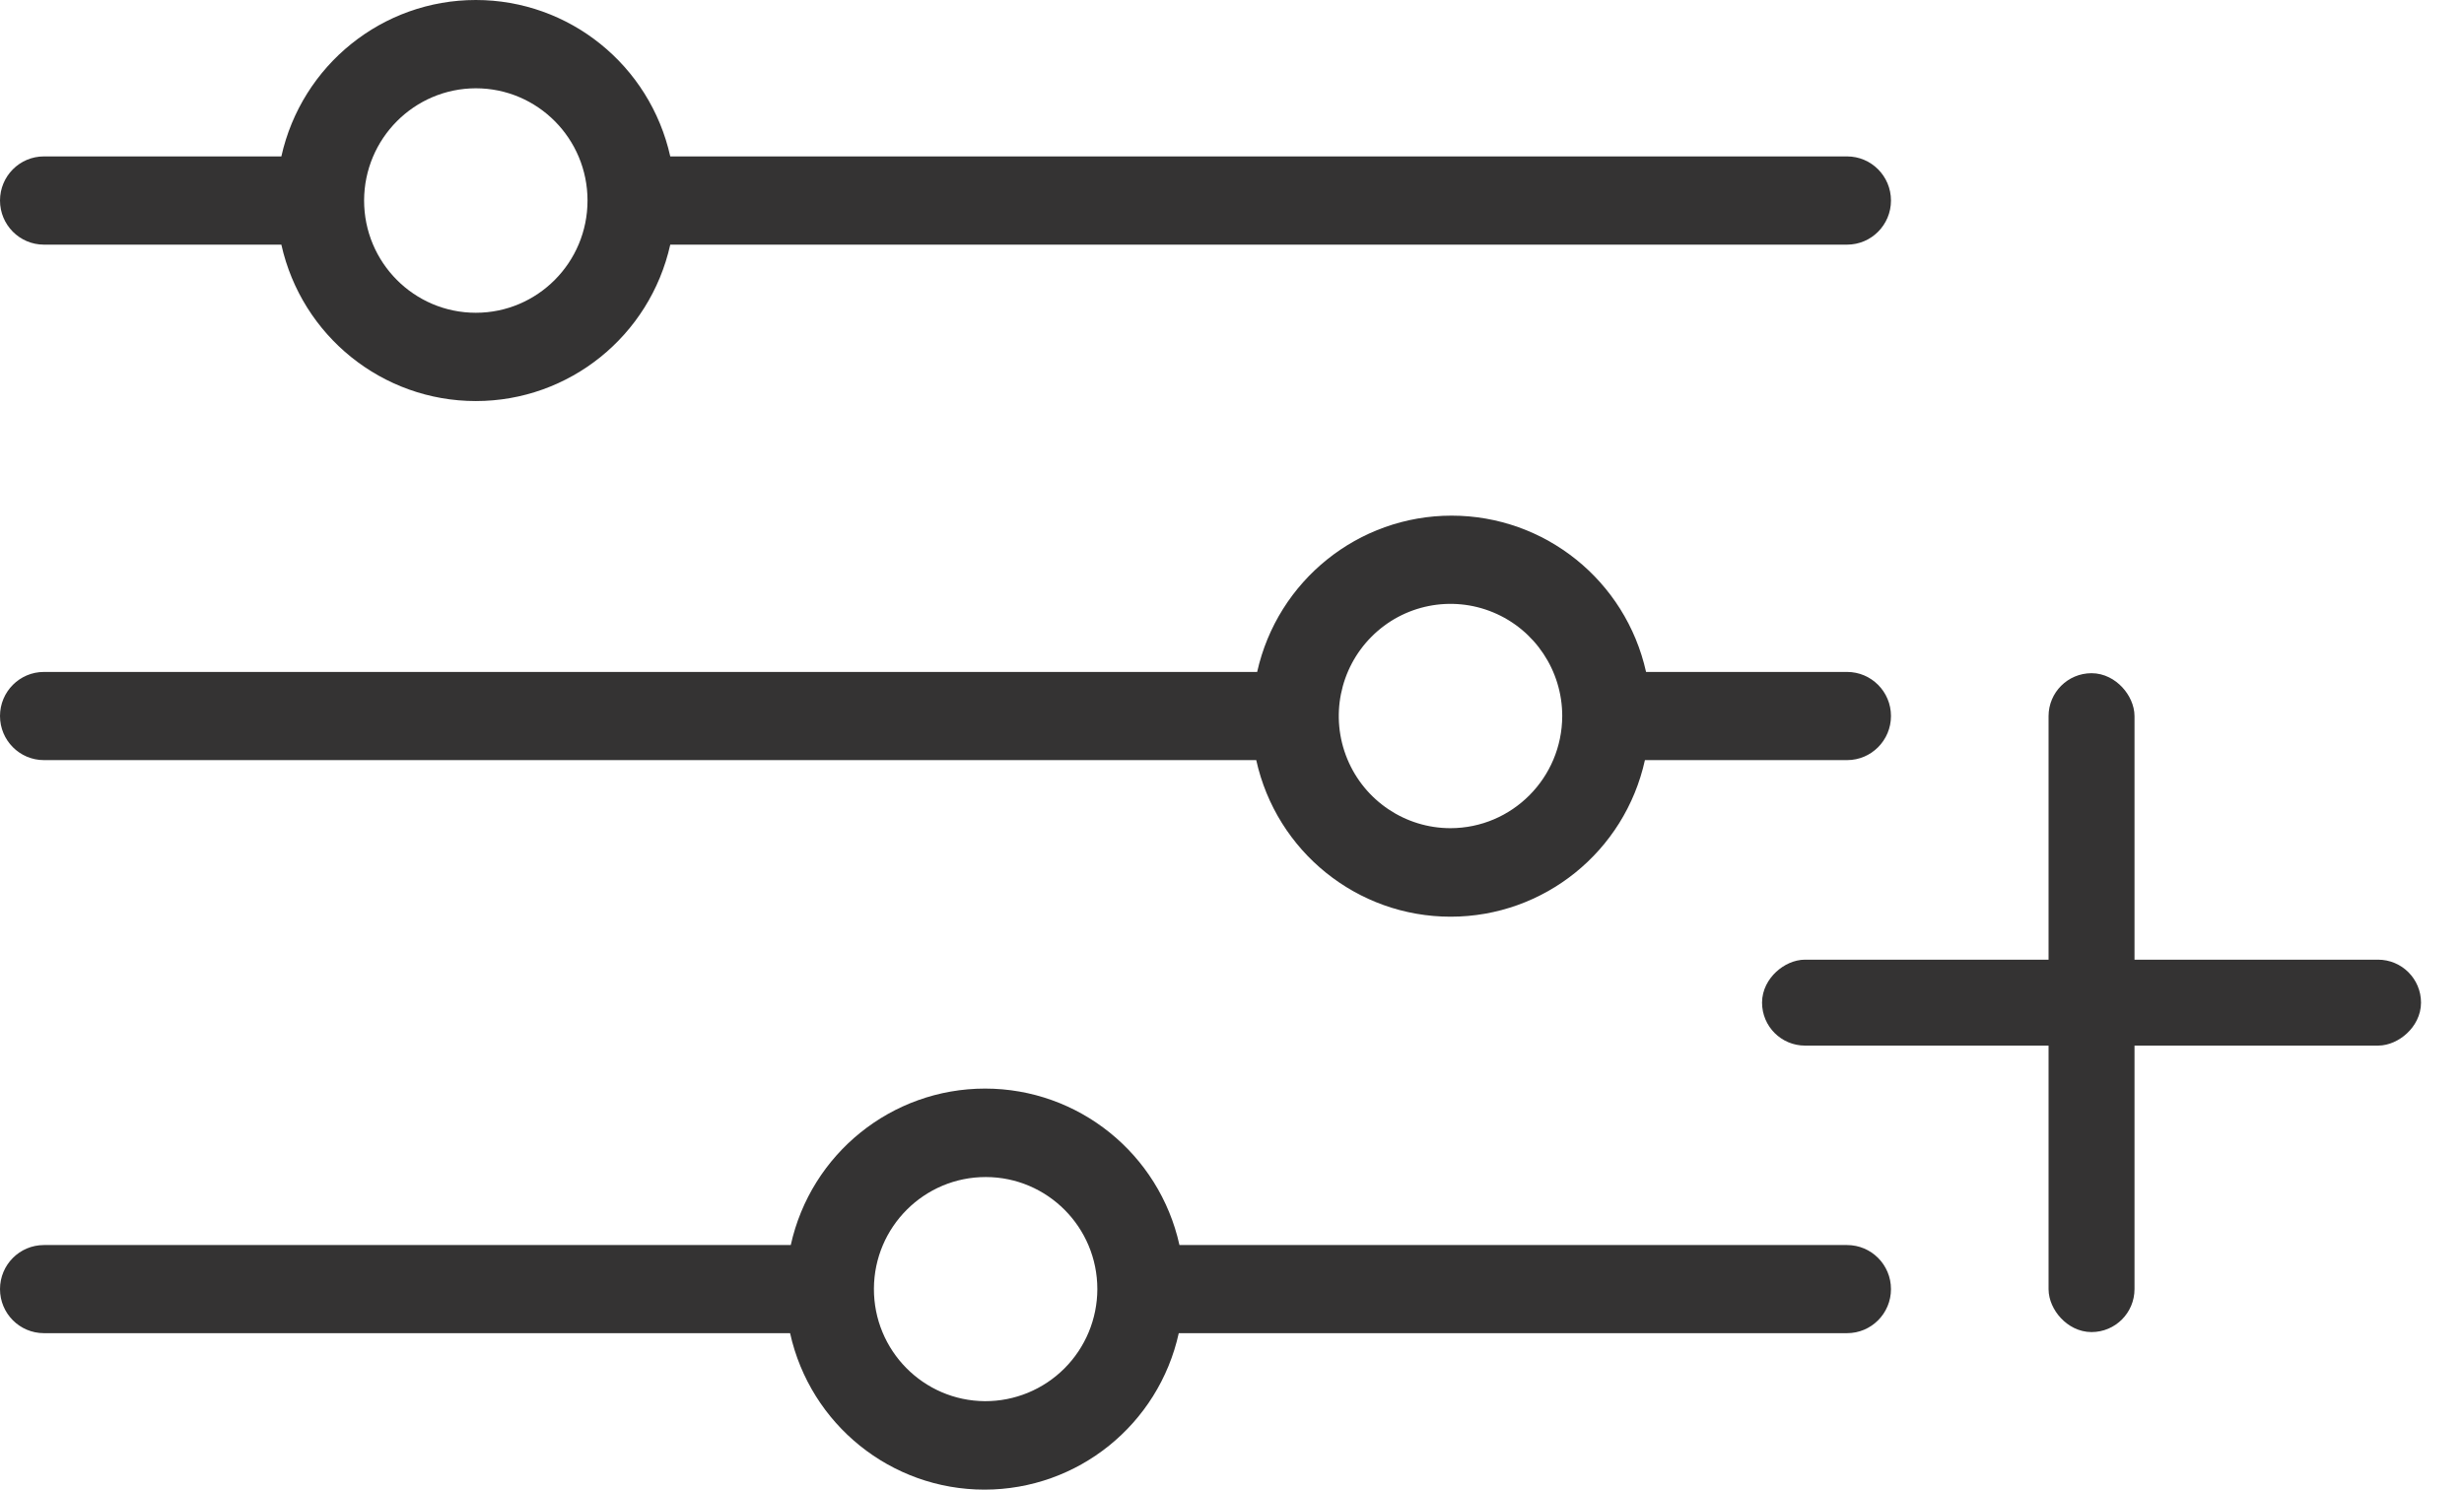
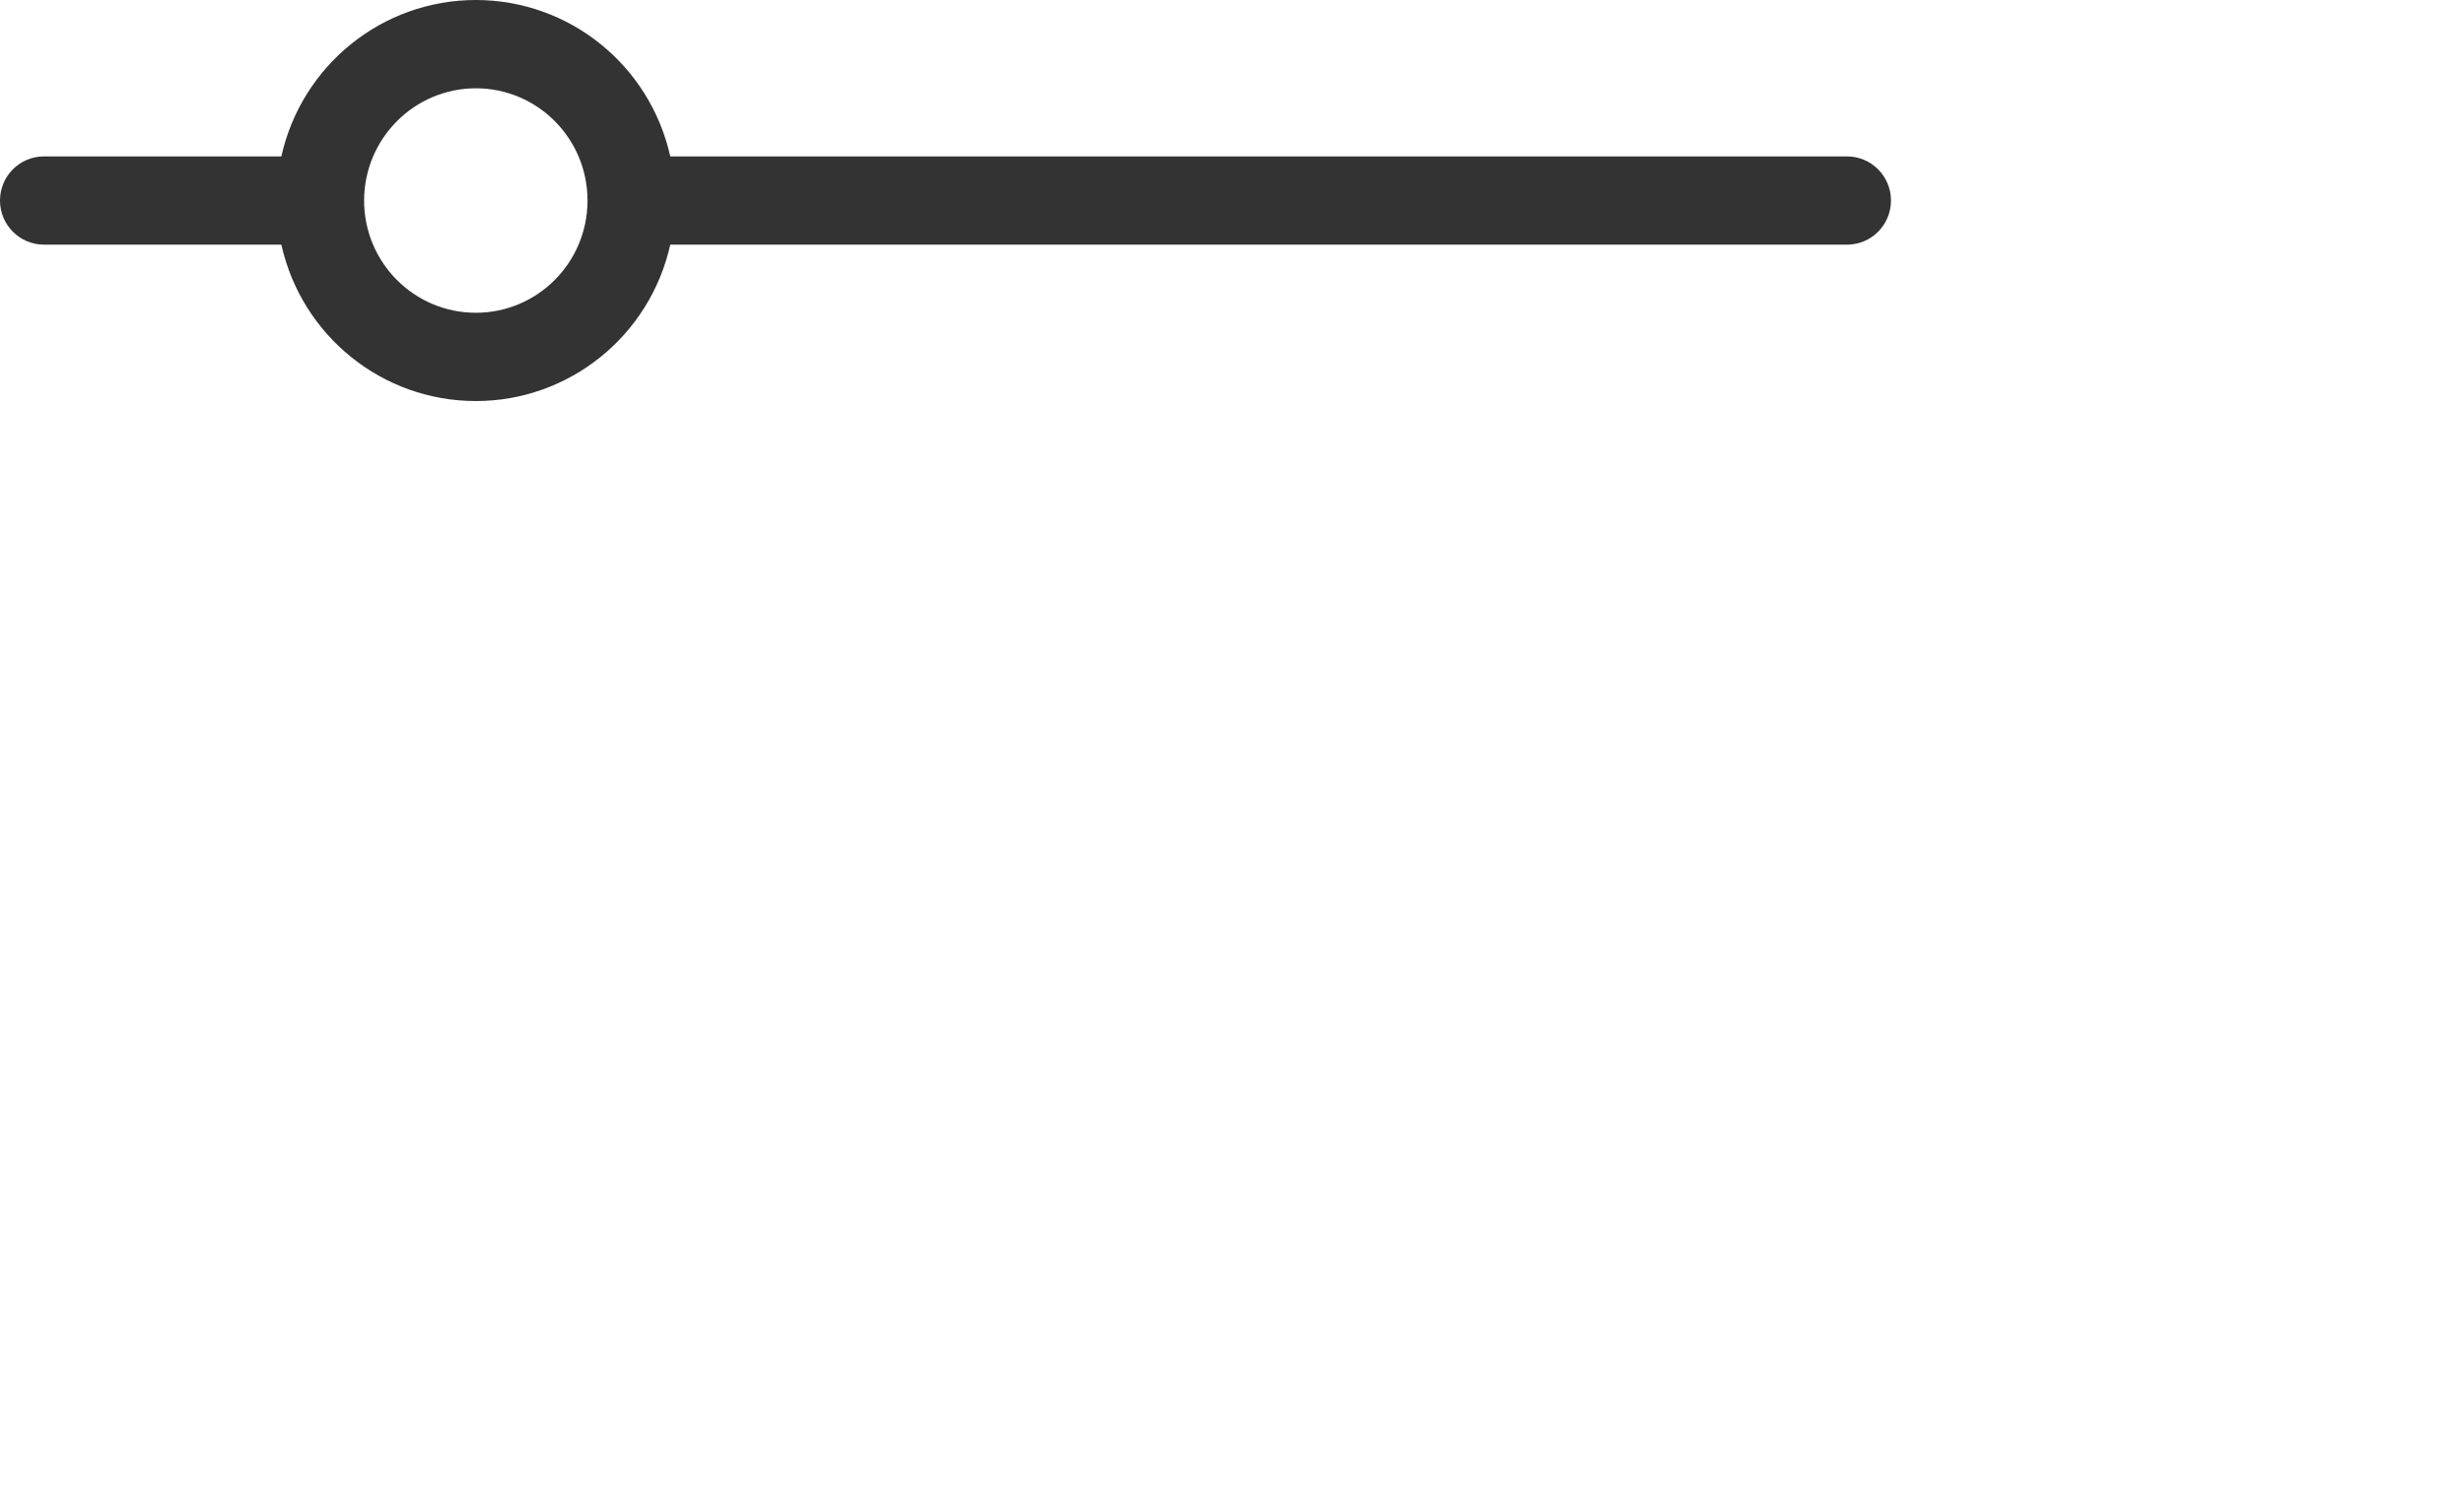
<svg xmlns="http://www.w3.org/2000/svg" width="43px" height="26px" viewBox="0 0 43 26" version="1.1">
  <title>Group 2</title>
  <g id="Page-1" stroke="none" stroke-width="1" fill="none" fill-rule="evenodd">
    <g id="SEO" transform="translate(-510, -182)" fill="#343333">
      <g id="Group-2" transform="translate(510, 182)">
        <g id="Group" fill-rule="nonzero">
          <g id="Risorsa-1">
-             <path d="M32.234,11.728 L28.726,11.728 C28.37,10.133 26.96,9 25.332,9 C23.705,9 22.295,10.133 21.939,11.728 L0.766,11.728 C0.343,11.728 0,12.073 0,12.497 C0,12.922 0.343,13.267 0.766,13.267 L21.923,13.267 C22.276,14.864 23.686,16 25.315,16 C26.944,16 28.354,14.864 28.706,13.267 L32.234,13.267 C32.657,13.267 33,12.922 33,12.497 C33,12.073 32.657,11.728 32.234,11.728 Z M25.313,14.455 C24.525,14.455 23.814,13.978 23.512,13.247 C23.21,12.515 23.377,11.673 23.935,11.113 C24.492,10.553 25.331,10.386 26.059,10.689 C26.788,10.992 27.263,11.706 27.263,12.497 C27.26,13.578 26.389,14.453 25.313,14.455 Z" id="Shape" />
            <path d="M0.766,4.27 L4.91,4.27 C5.266,5.866 6.676,7 8.304,7 C9.931,7 11.341,5.866 11.697,4.27 L32.234,4.27 C32.657,4.27 33,3.925 33,3.5 C33,3.075 32.657,2.73 32.234,2.73 L11.697,2.73 C11.341,1.134 9.931,0 8.304,0 C6.676,0 5.266,1.134 4.91,2.73 L0.766,2.73 C0.343,2.73 0,3.075 0,3.5 C0,3.925 0.343,4.27 0.766,4.27 Z M8.304,1.541 C9.38,1.541 10.253,2.418 10.253,3.5 C10.253,4.582 9.38,5.459 8.304,5.459 C7.227,5.459 6.354,4.582 6.354,3.5 C6.356,2.419 7.228,1.543 8.304,1.541 L8.304,1.541 Z" id="Shape" />
-             <path d="M32.234,21.731 L20.583,21.731 C20.23,20.136 18.82,19 17.191,19 C15.562,19 14.152,20.136 13.8,21.731 L0.766,21.731 C0.343,21.731 0,22.075 0,22.5 C0,22.925 0.343,23.269 0.766,23.269 L13.788,23.269 C14.141,24.864 15.551,26 17.18,26 C18.809,26 20.219,24.864 20.571,23.269 L32.234,23.269 C32.657,23.269 33,22.925 33,22.5 C33,22.075 32.657,21.731 32.234,21.731 Z M17.189,24.456 C16.114,24.45 15.247,23.571 15.251,22.492 C15.256,21.413 16.13,20.542 17.205,20.544 C18.28,20.546 19.15,21.421 19.15,22.5 C19.149,23.021 18.942,23.519 18.574,23.886 C18.206,24.253 17.708,24.458 17.189,24.456 L17.189,24.456 Z" id="Shape" />
          </g>
        </g>
-         <rect id="Rectangle" stroke="#343333" stroke-width="0.5" x="36" y="12" width="1" height="11" rx="0.5" />
-         <rect id="Rectangle" stroke="#343333" stroke-width="0.5" transform="translate(36.5, 17.5) rotate(90) translate(-36.5, -17.5) " x="36" y="12" width="1" height="11" rx="0.5" />
      </g>
    </g>
  </g>
</svg>